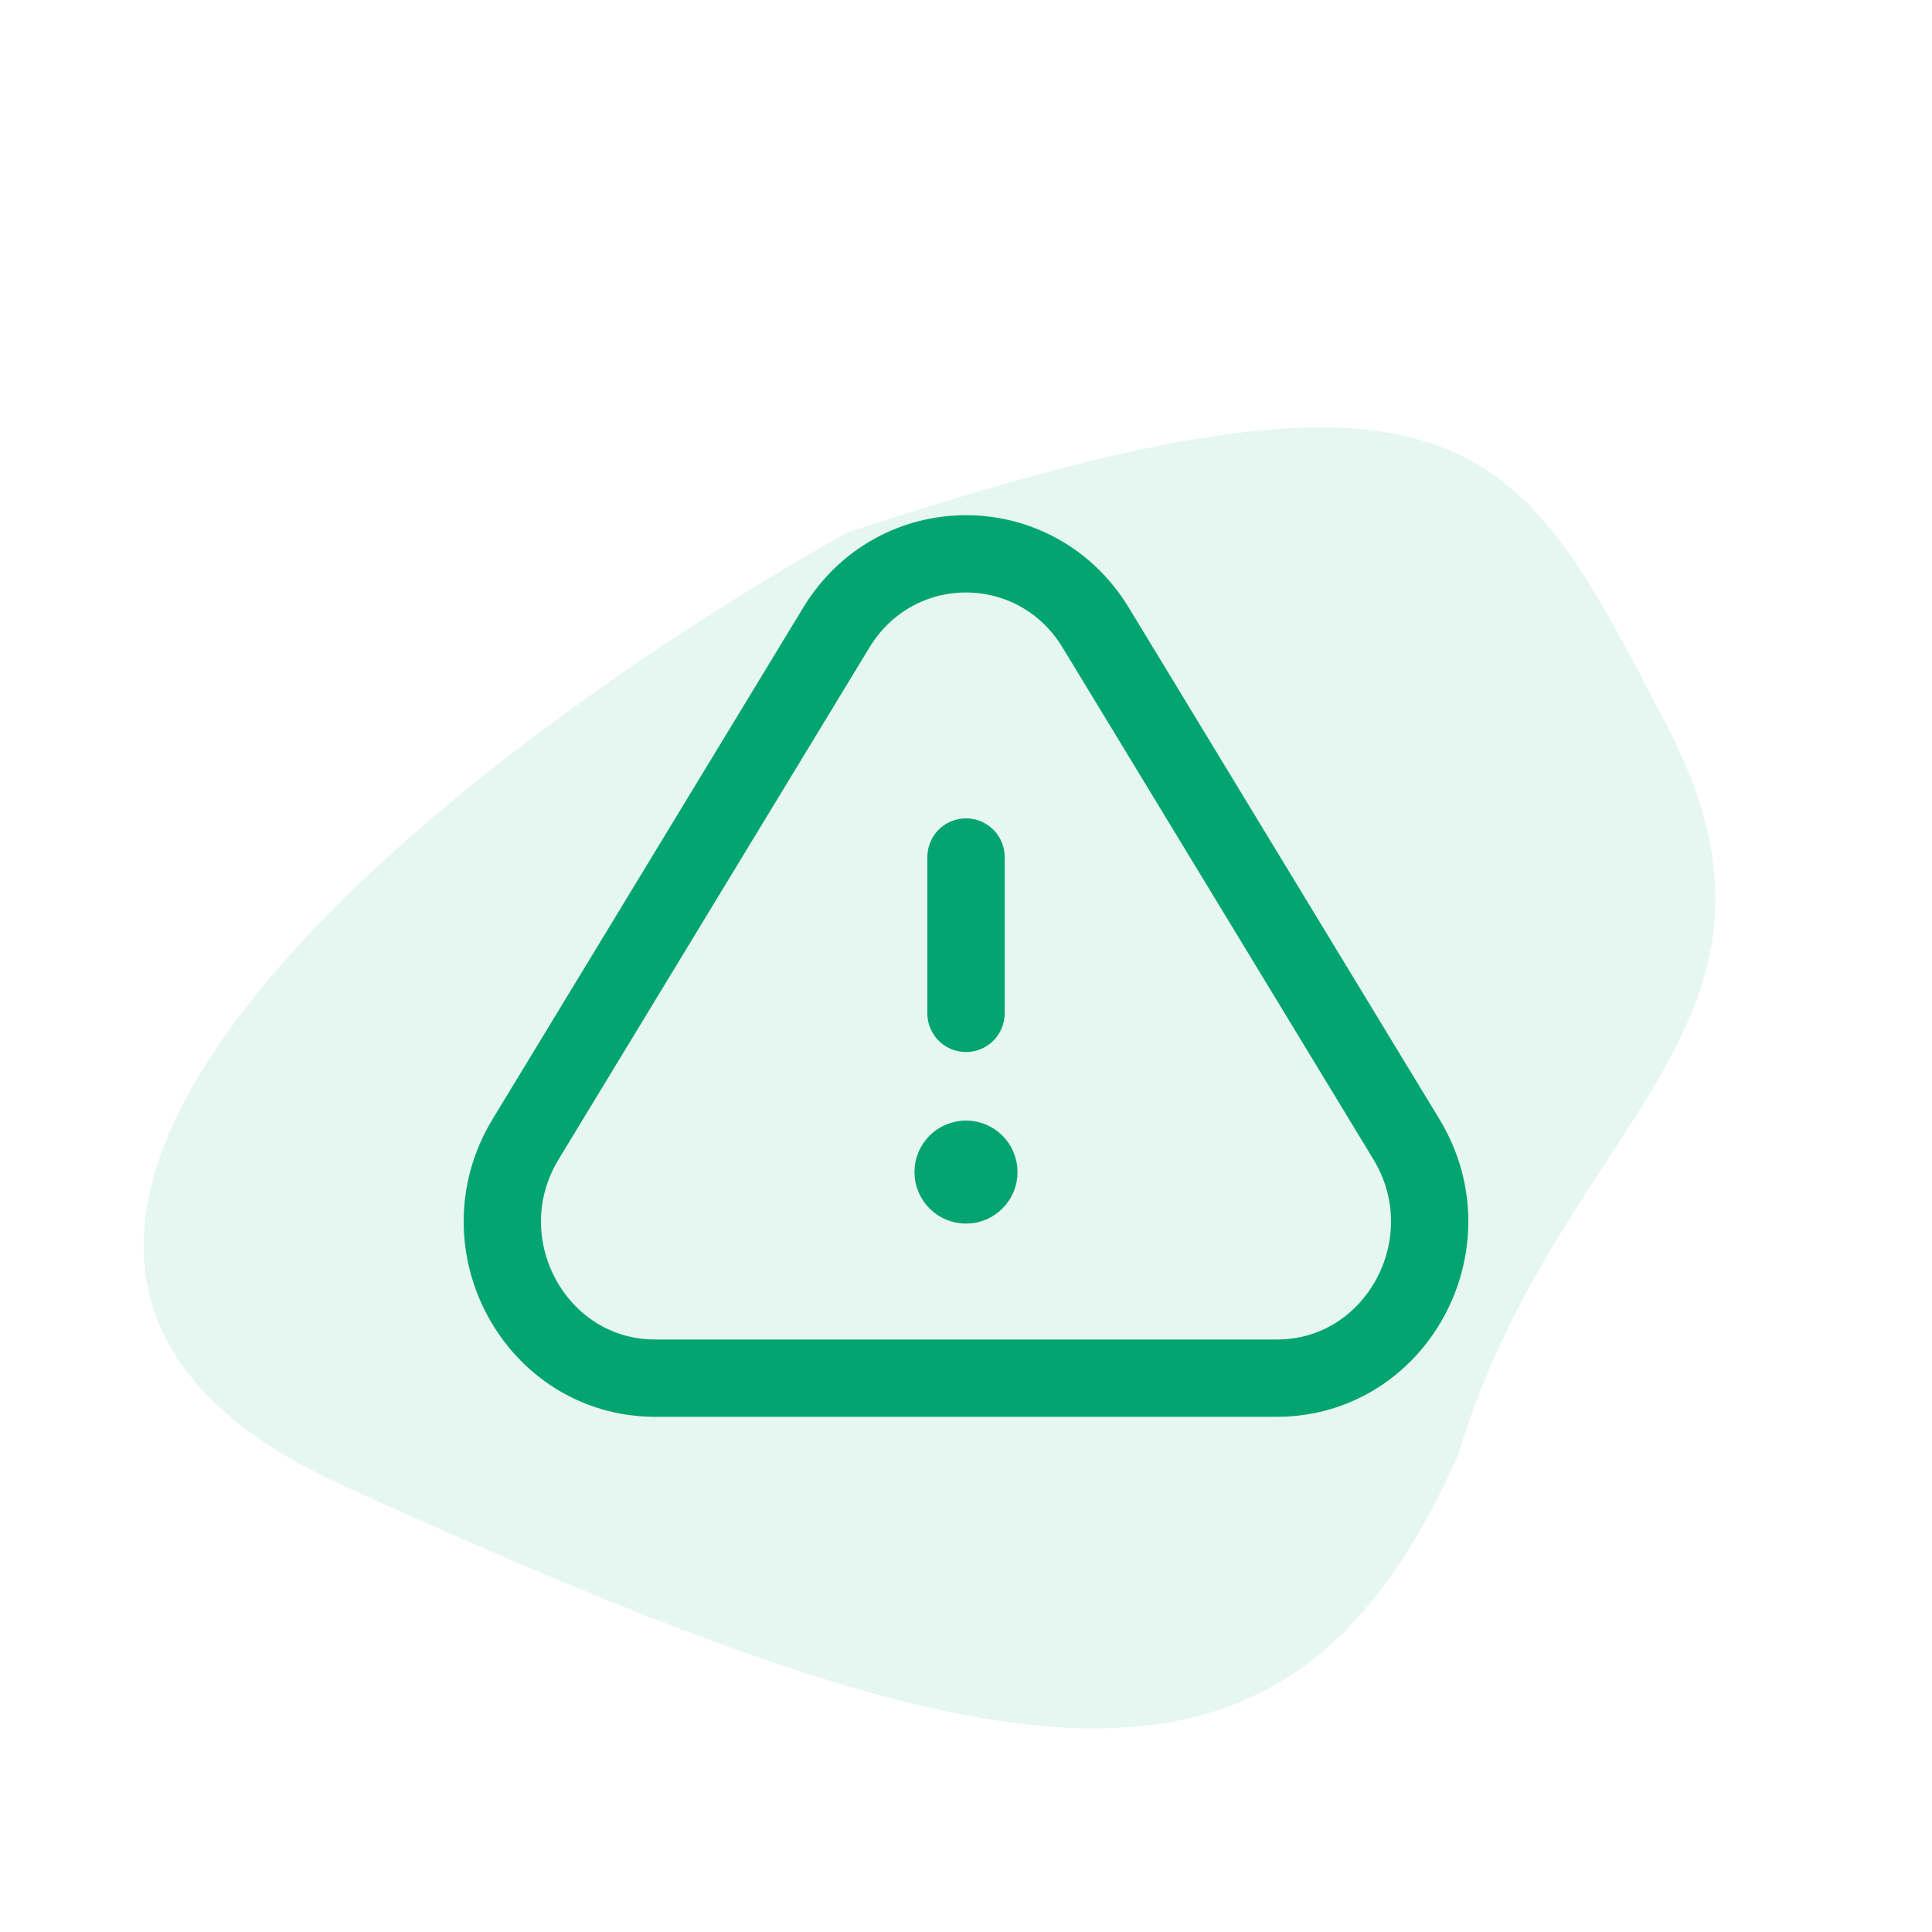
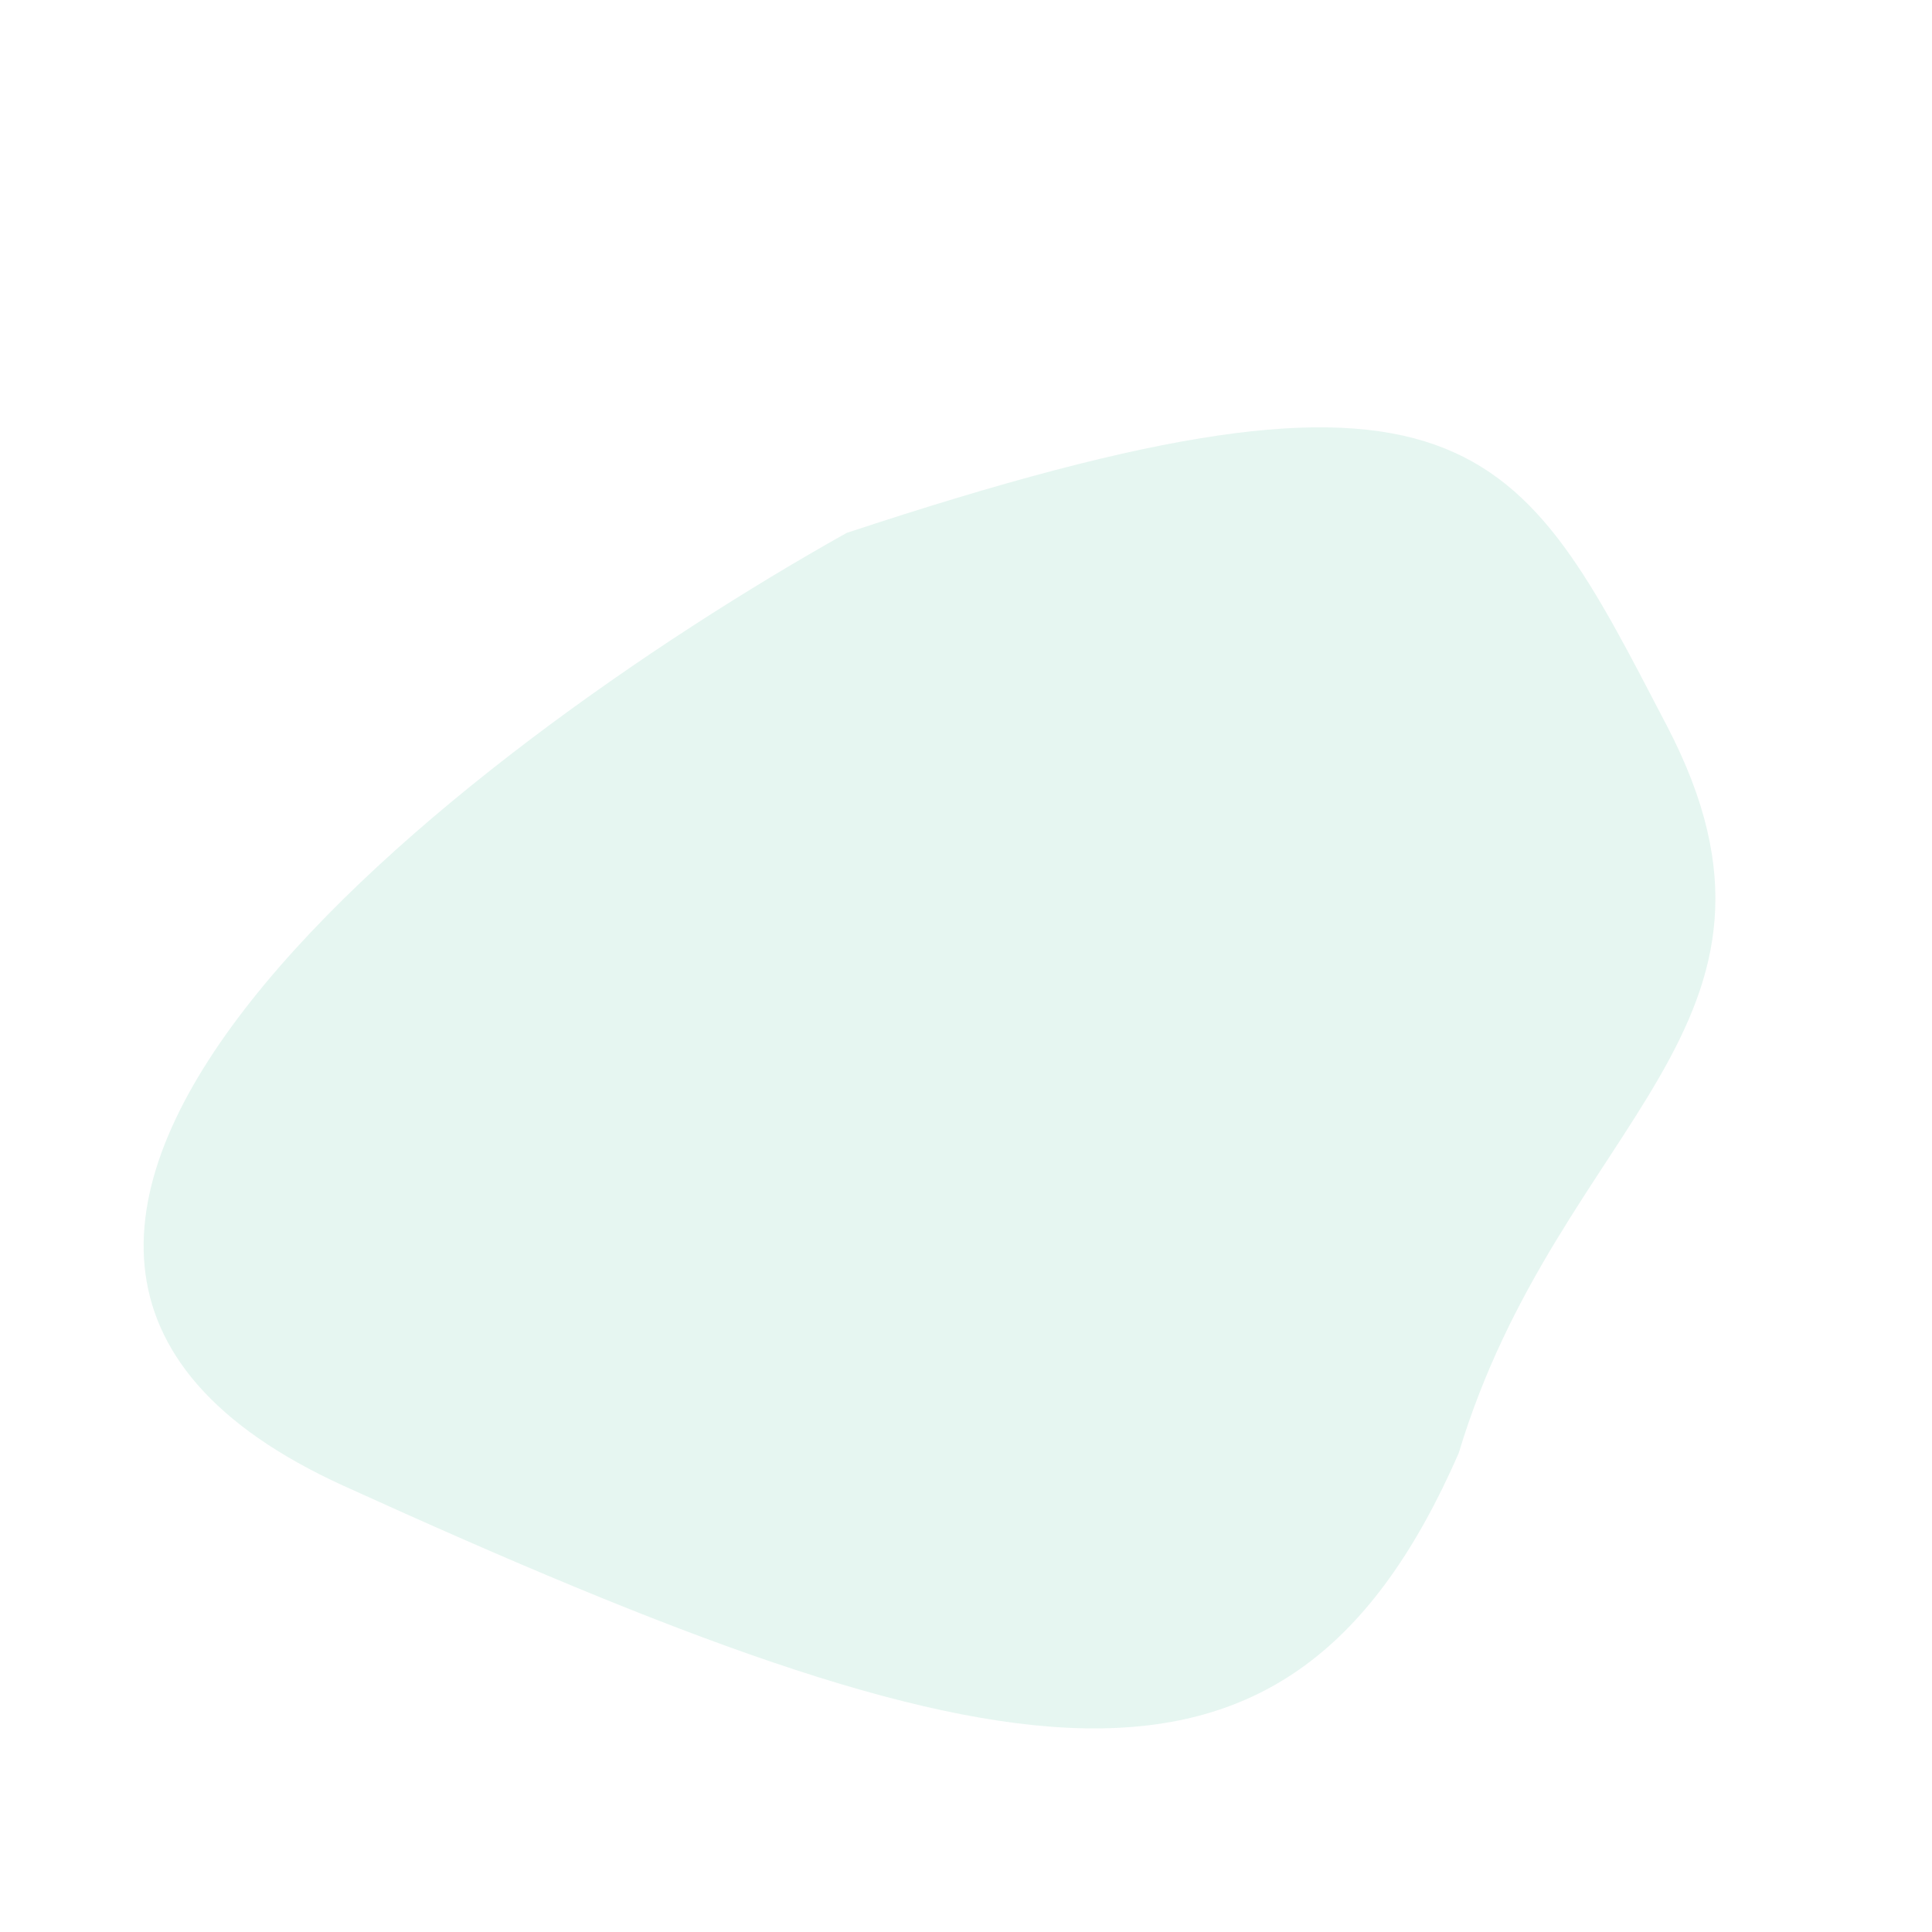
<svg xmlns="http://www.w3.org/2000/svg" width="150" height="150" viewBox="0 0 150 150" fill="none">
  <path d="M129.422 56.361C141.586 79.699 121.023 87.004 113.25 112.83C100.044 143.051 78.044 138.718 26.694 115.366C-14.386 96.684 35.6 58.257 65.729 41.378C114.165 25.335 117.846 34.153 129.422 56.361Z" fill="#02A470" fill-opacity="0.1" />
-   <path d="M75 66.538V78.677M75 91H75.04M64.929 48.73L40.806 88.453C35.896 96.539 41.576 107 50.877 107H99.123C108.424 107 114.104 96.539 109.194 88.453L85.071 48.73C80.431 41.09 69.569 41.09 64.929 48.73ZM76 91C76 91.552 75.552 92 75 92C74.448 92 74 91.552 74 91C74 90.448 74.448 90 75 90C75.552 90 76 90.448 76 91Z" stroke="#02A470" stroke-width="6" stroke-linecap="round" />
</svg>